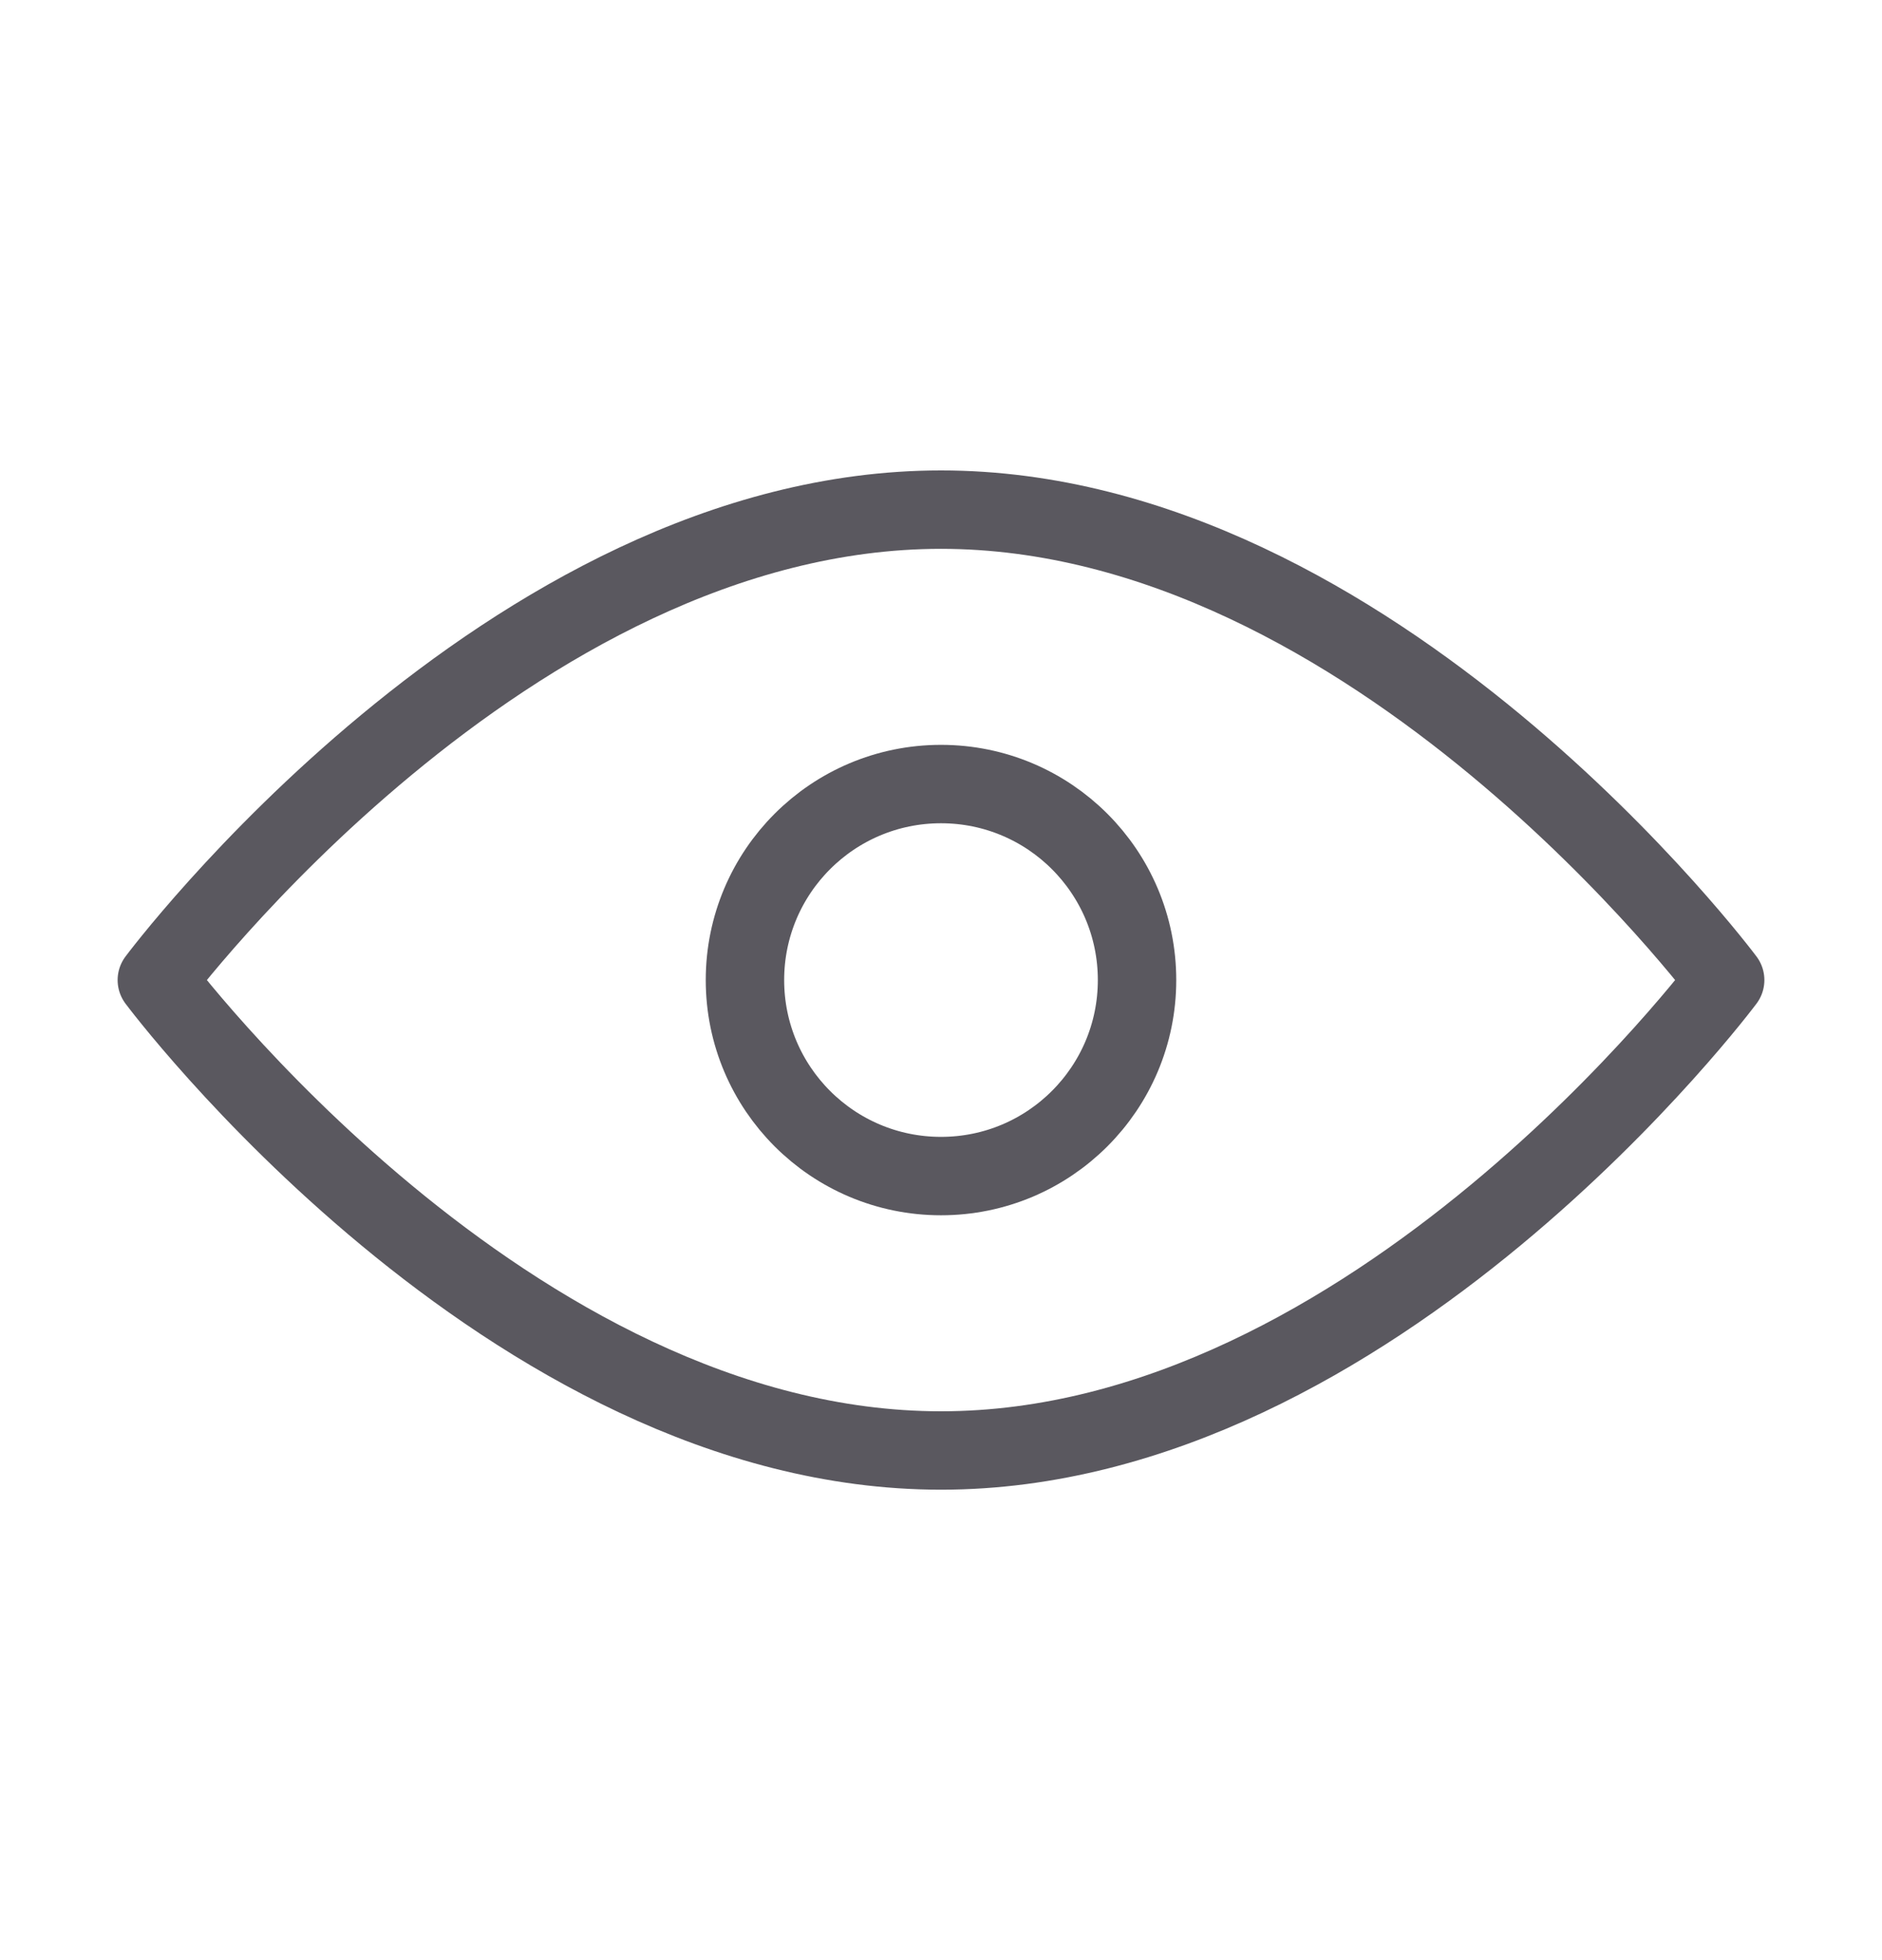
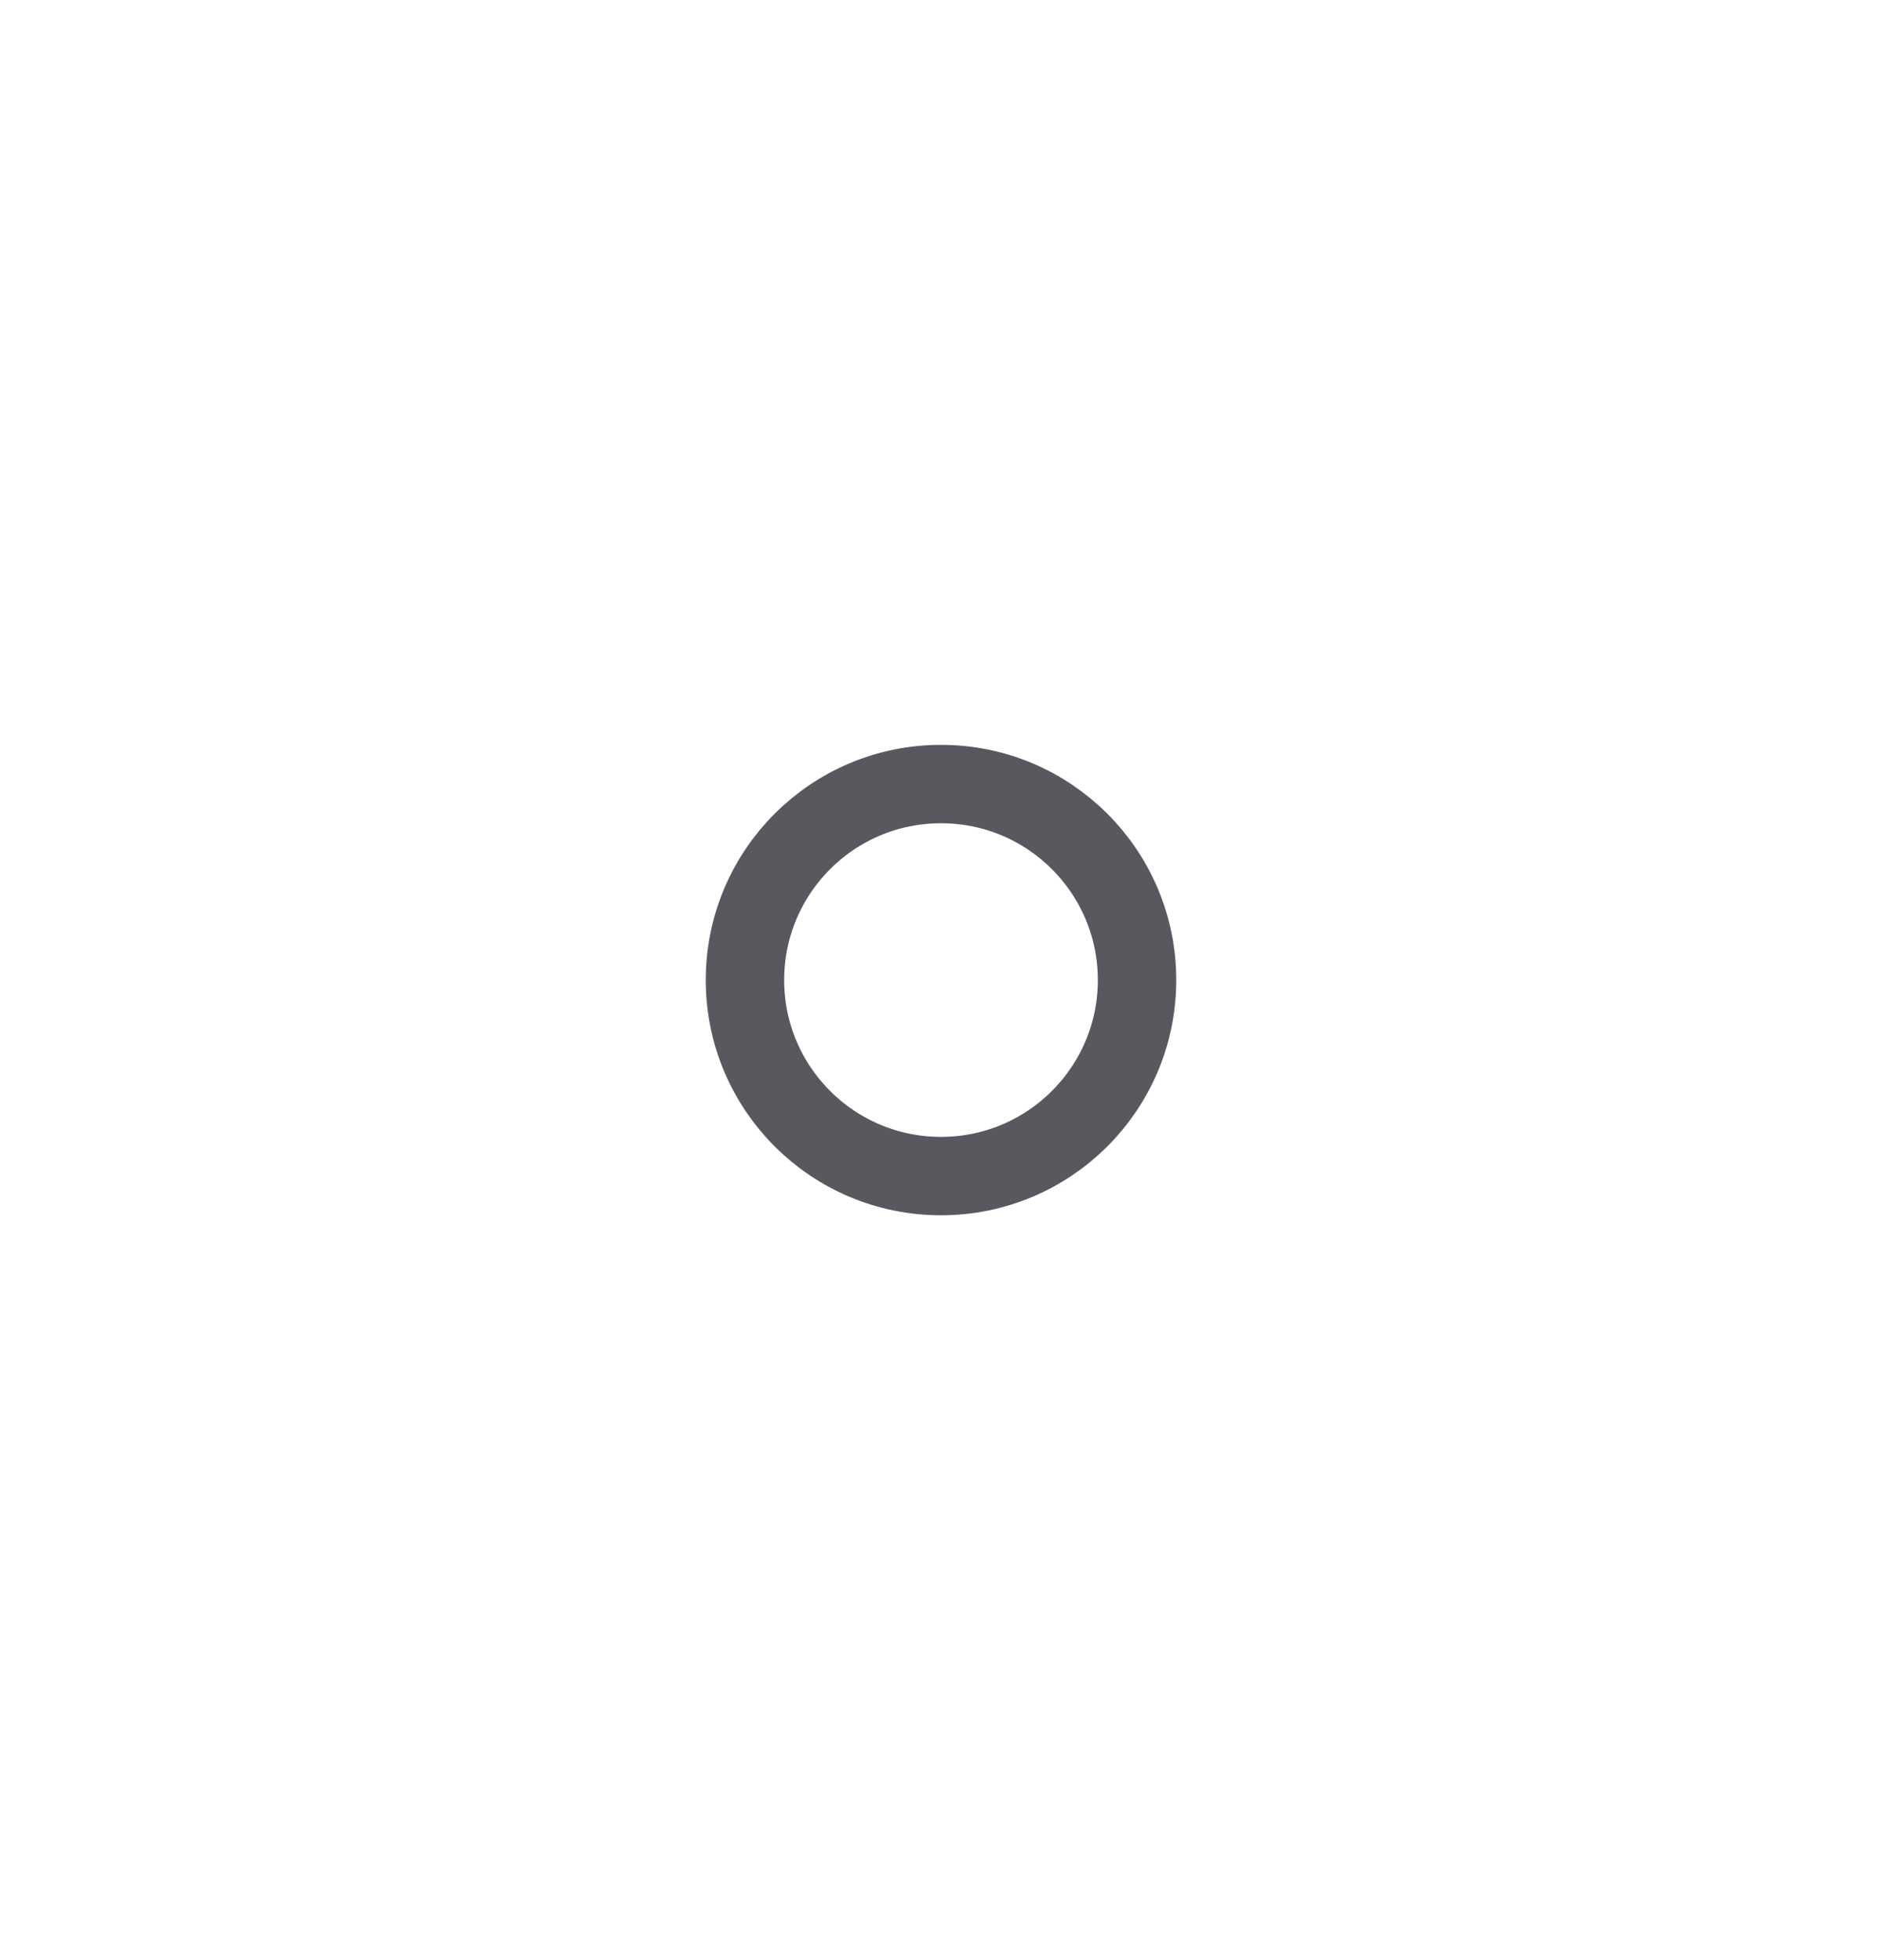
<svg xmlns="http://www.w3.org/2000/svg" width="24" height="25" viewBox="0 0 24 25" fill="none">
-   <path d="M12 18.5C17.523 18.5 22 12.5 22 12.5C22 12.5 17.523 6.5 12 6.5C6.477 6.5 2 12.5 2 12.5C2 12.5 6.477 18.5 12 18.5Z" stroke="#5A585F" stroke-linejoin="round" />
  <path d="M12 15C13.381 15 14.5 13.881 14.5 12.5C14.5 11.119 13.381 10 12 10C10.619 10 9.5 11.119 9.5 12.5C9.5 13.881 10.619 15 12 15Z" stroke="#5A585F" stroke-linejoin="round" />
</svg>